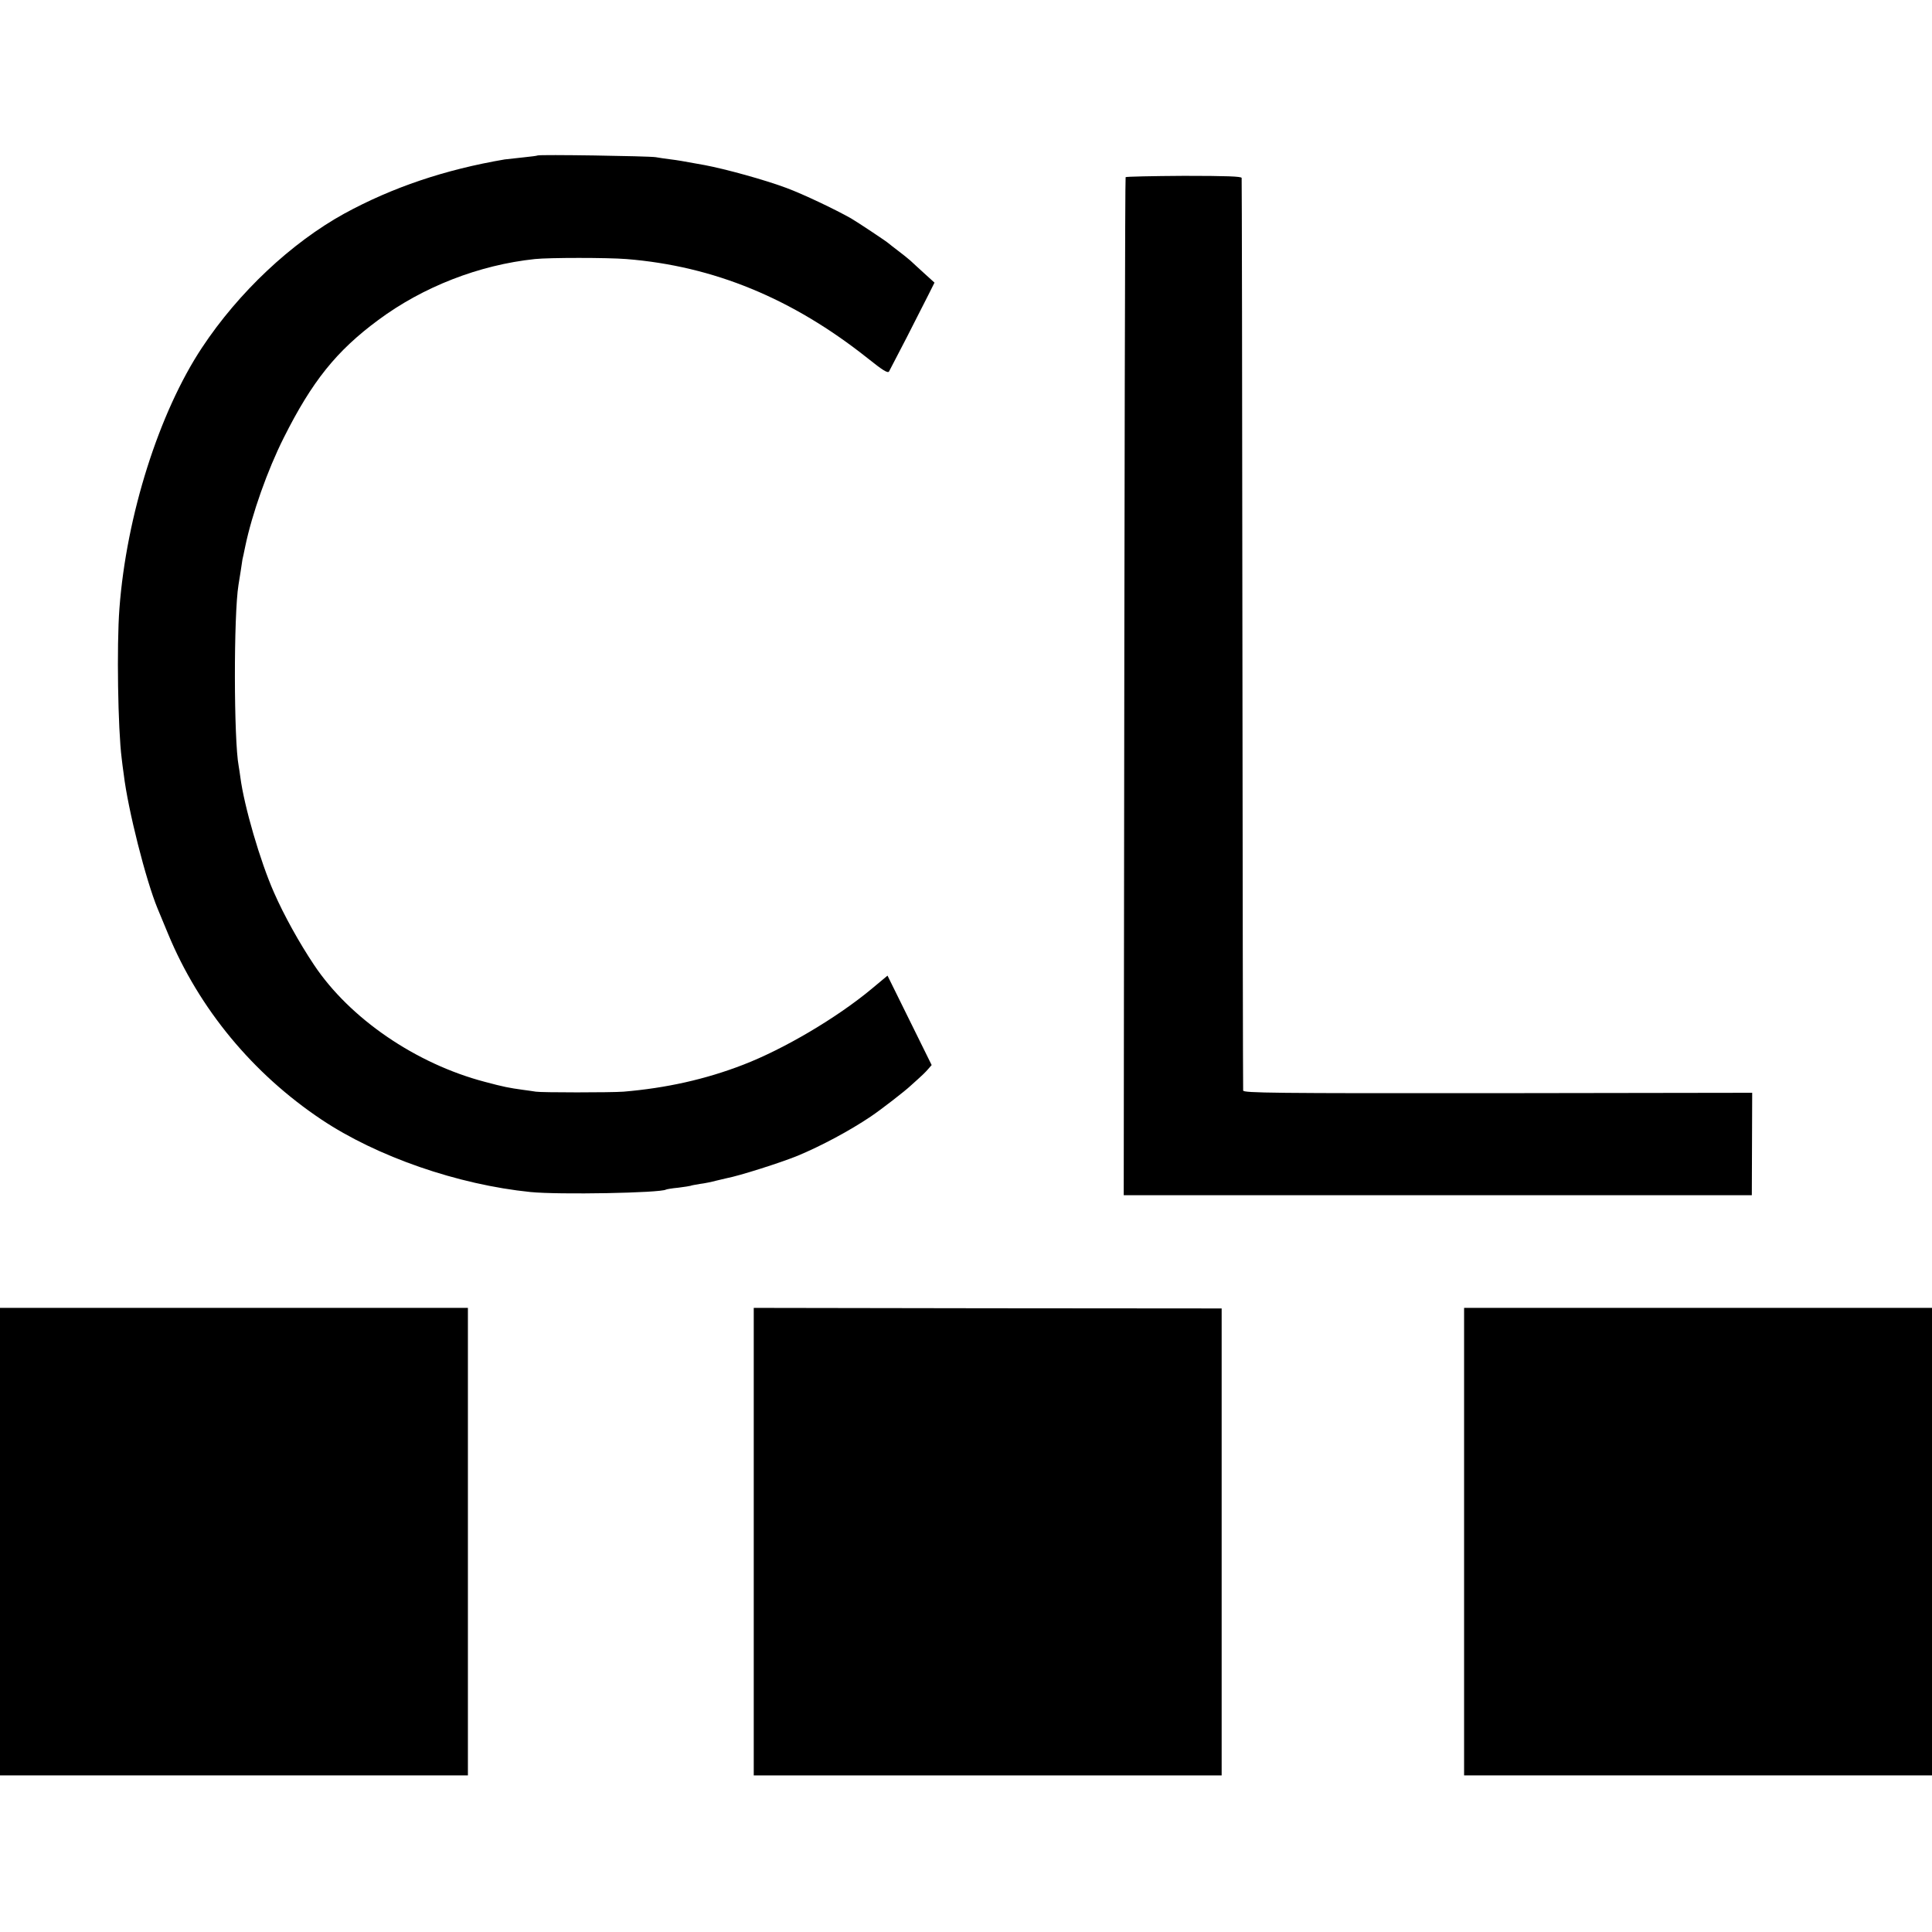
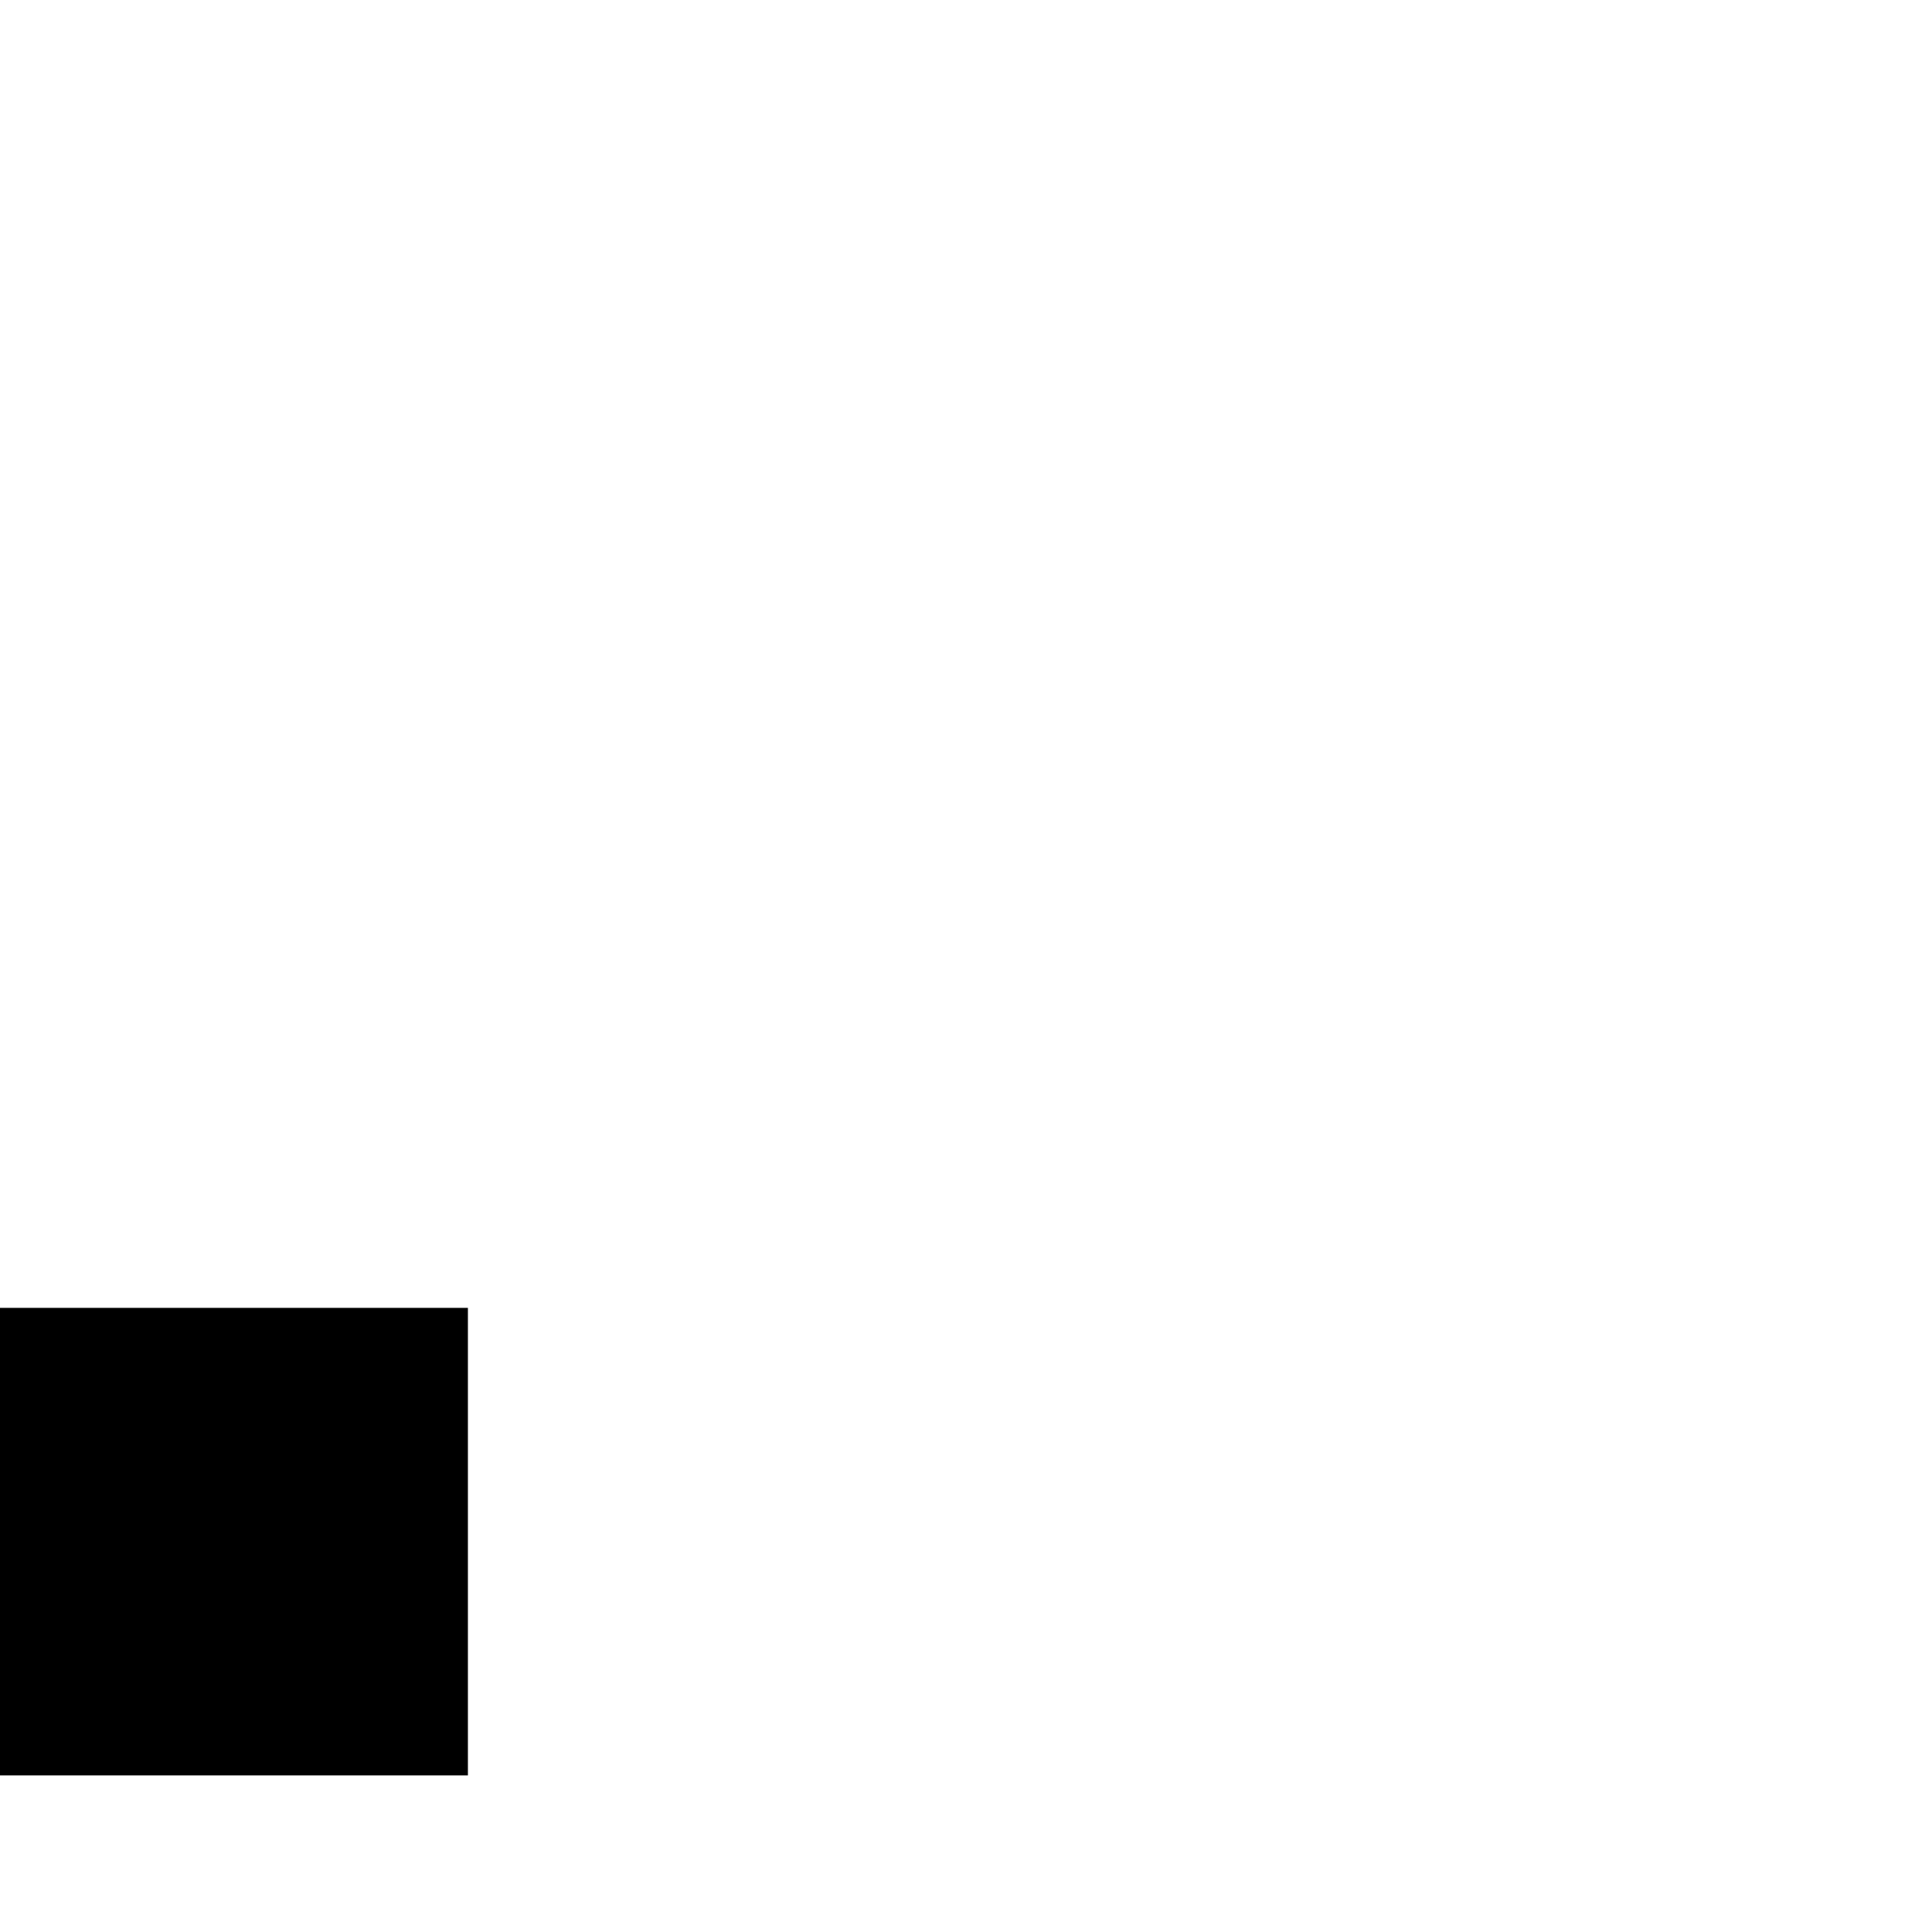
<svg xmlns="http://www.w3.org/2000/svg" version="1.0" width="1024pt" height="1024pt" viewBox="0 0 1024 1024" preserveAspectRatio="xMidYMid meet">
  <g transform="translate(0,1024) scale(0.1,-0.1)" fill="#000000" stroke="none">
-     <path d="M2849 9416 c-2 -2 -36 -6 -74 -10 -39 -4 -84 -9 -100 -11 -317 -54 -595 -148 -850 -287 -281 -155 -560 -417 -754 -710 -228 -344 -401 -890 -438 -1383 -15 -197 -8 -640 12 -795 2 -19 7 -57 11 -85 22 -185 117 -560 179 -710 7 -16 32 -77 56 -135 164 -396 448 -740 813 -984 295 -197 723 -345 1108 -384 150 -15 688 -5 718 13 3 2 33 7 65 10 33 4 62 9 65 10 3 2 26 6 50 10 25 3 63 11 85 17 22 5 47 11 55 13 69 13 286 82 377 119 125 52 275 132 388 208 55 37 184 137 211 163 7 6 25 23 40 36 16 14 39 36 51 50 l21 24 -117 237 -117 237 -84 -70 c-185 -154 -465 -319 -680 -402 -201 -78 -410 -124 -635 -143 -66 -5 -438 -5 -465 0 -14 2 -45 7 -70 10 -72 10 -99 15 -200 42 -366 96 -716 336 -905 619 -79 118 -160 264 -213 385 -73 165 -158 457 -178 610 -2 19 -7 46 -9 60 -26 136 -27 801 -1 960 2 14 8 48 12 75 4 28 8 55 9 60 2 6 8 37 15 70 36 172 118 404 204 575 150 299 279 460 501 624 237 176 535 292 830 323 75 8 385 8 485 0 463 -37 880 -209 1279 -526 80 -64 106 -80 113 -70 4 8 46 88 93 179 46 91 98 193 116 228 l32 64 -54 49 c-30 27 -63 58 -74 68 -11 10 -40 33 -65 52 -25 19 -47 36 -50 39 -9 9 -164 112 -200 133 -85 48 -253 128 -342 161 -115 43 -322 100 -433 121 -133 24 -138 25 -185 31 -25 3 -58 8 -75 11 -36 6 -620 15 -626 9z" />
-     <path d="M5966 9301 c-3 -5 -6 -1469 -9 -4391 l-1 -1005 1664 0 1665 0 1 271 1 272 -1348 -2 c-1193 -1 -1349 1 -1350 14 -1 8 -3 1097 -4 2420 -1 1323 -3 2410 -4 2417 -1 8 -80 11 -306 11 -168 -1 -307 -4 -309 -7z" />
    <path d="M0 2069 l0 -1239 1240 0 1240 0 0 1239 0 1239 -1240 0 -1240 0 0 -1239z" />
-     <path d="M3995 2069 l0 -1239 1240 0 1240 0 0 1237 0 1238 -1240 1 -1240 2 0 -1239z" />
-     <path d="M7760 2069 l0 -1239 1240 0 1240 0 0 1239 0 1239 -1240 0 -1240 0 0 -1239z" />
  </g>
</svg>